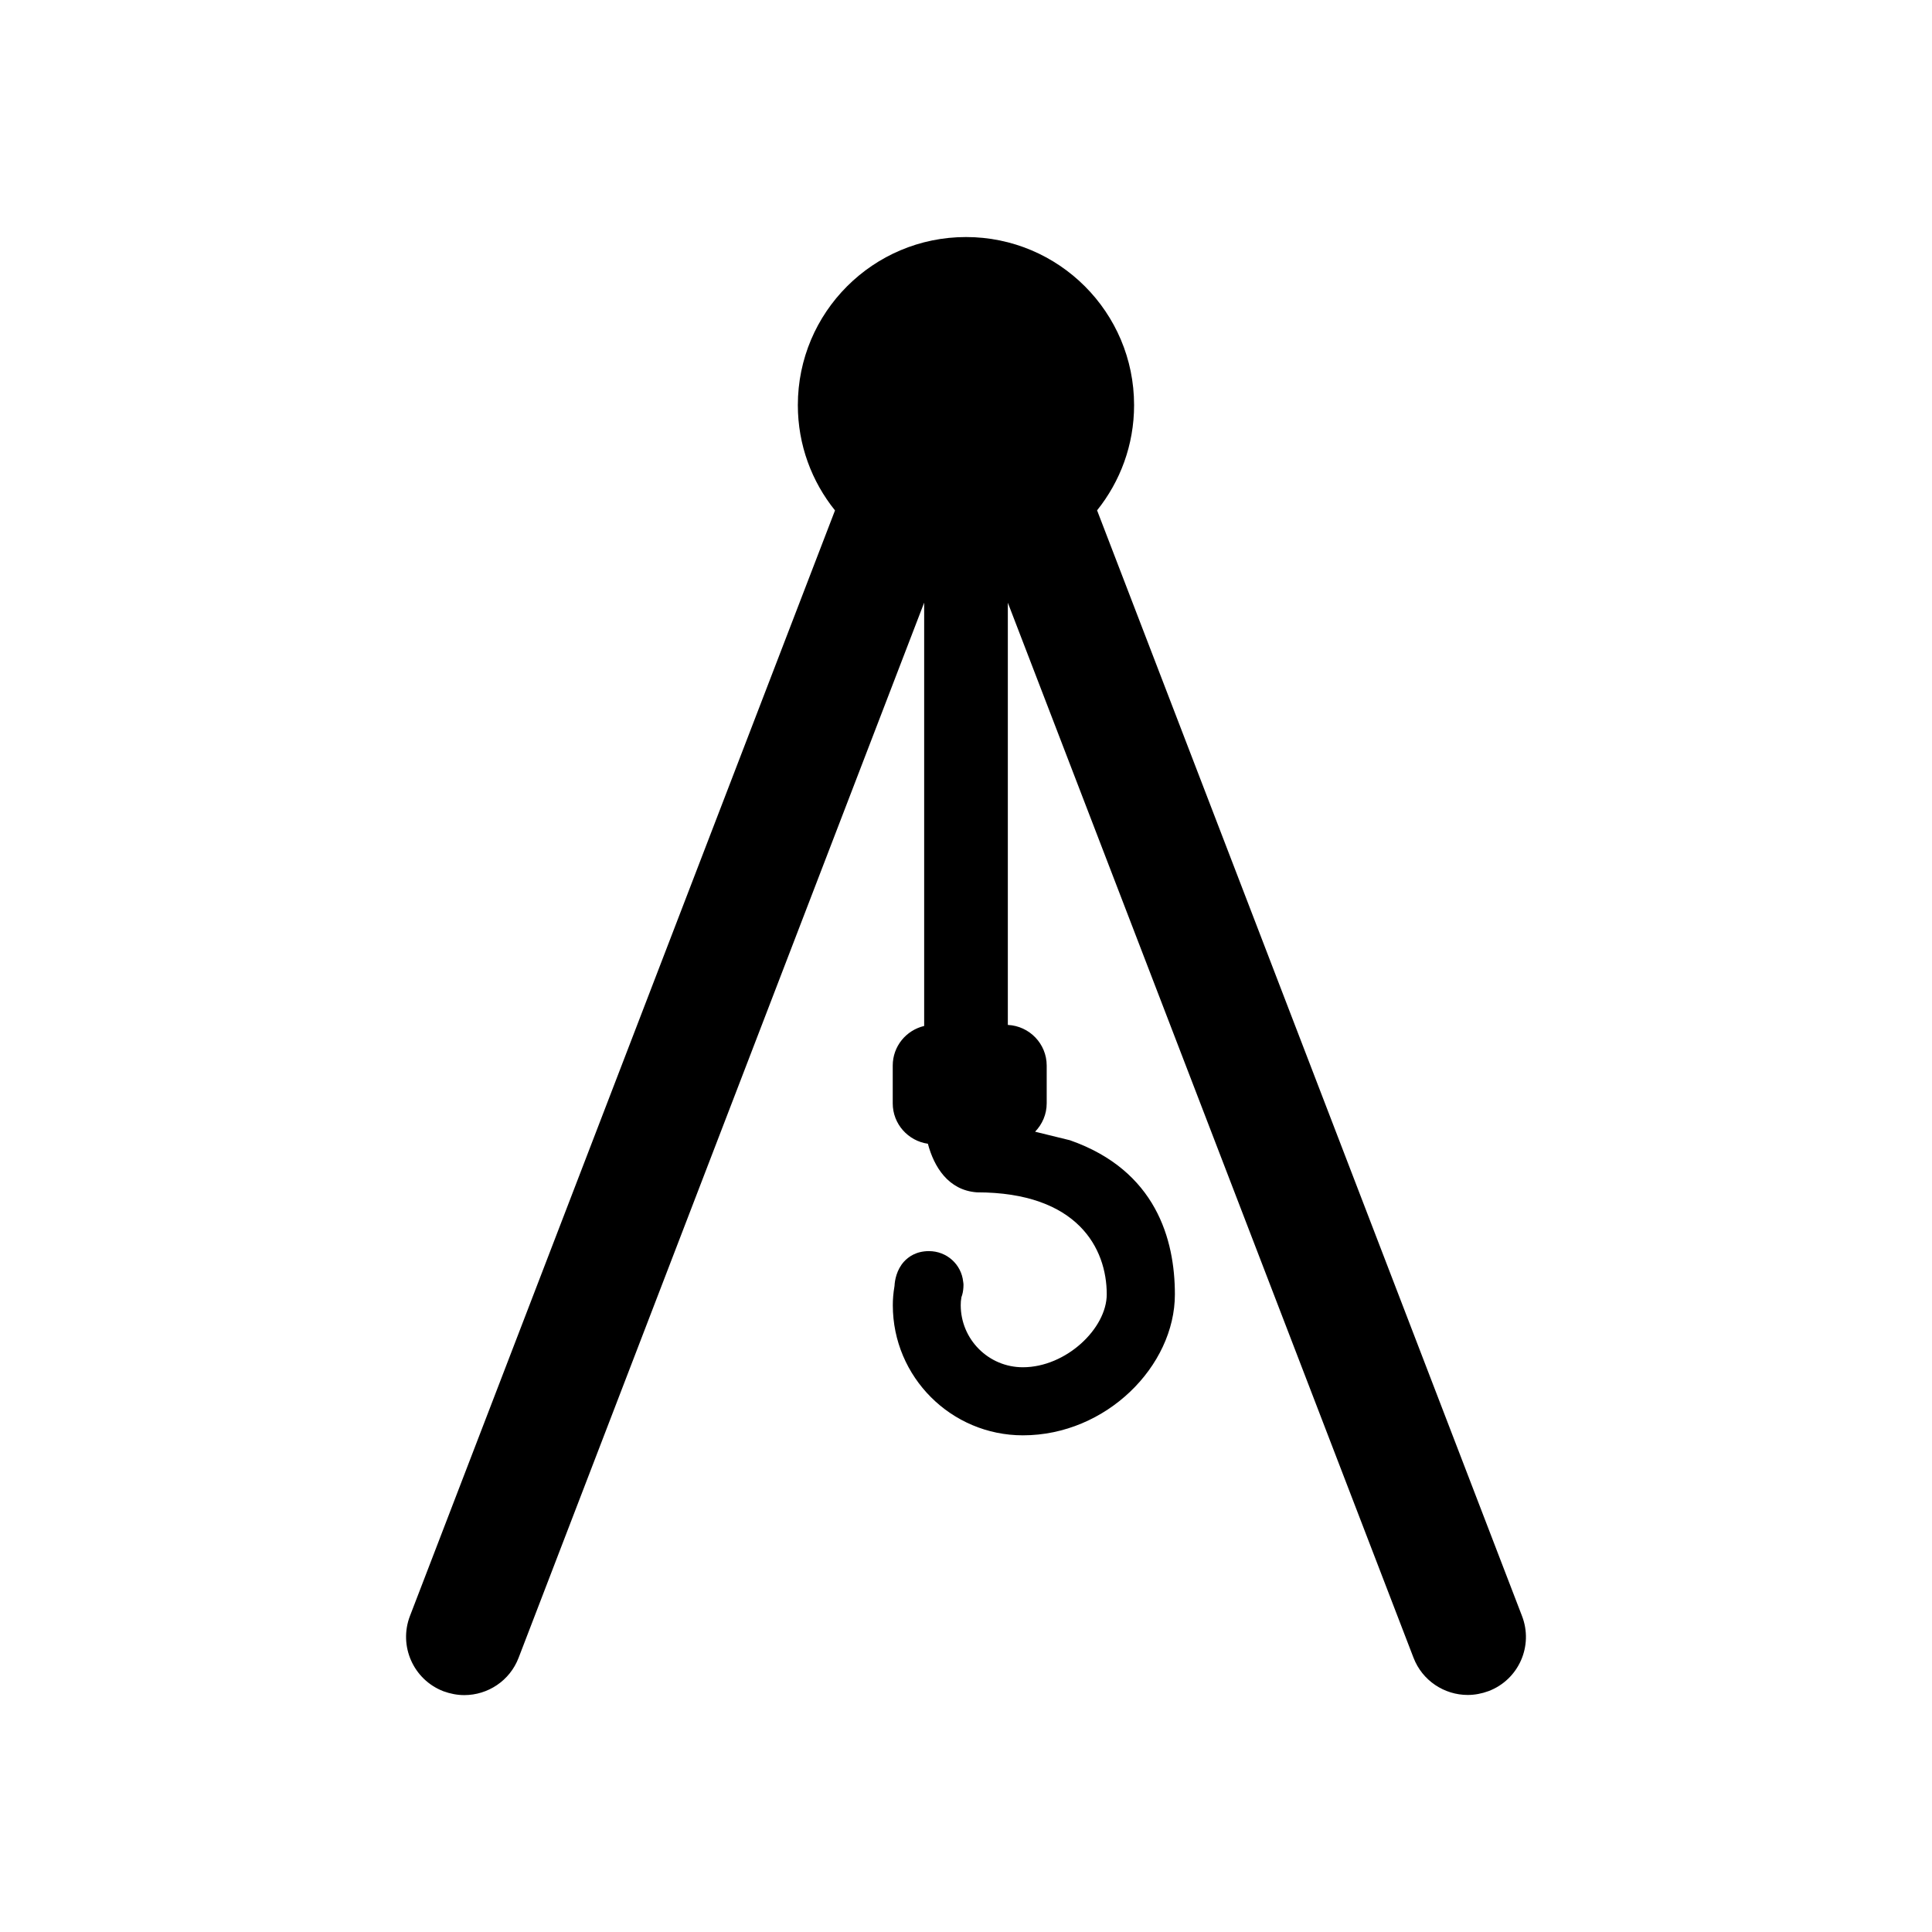
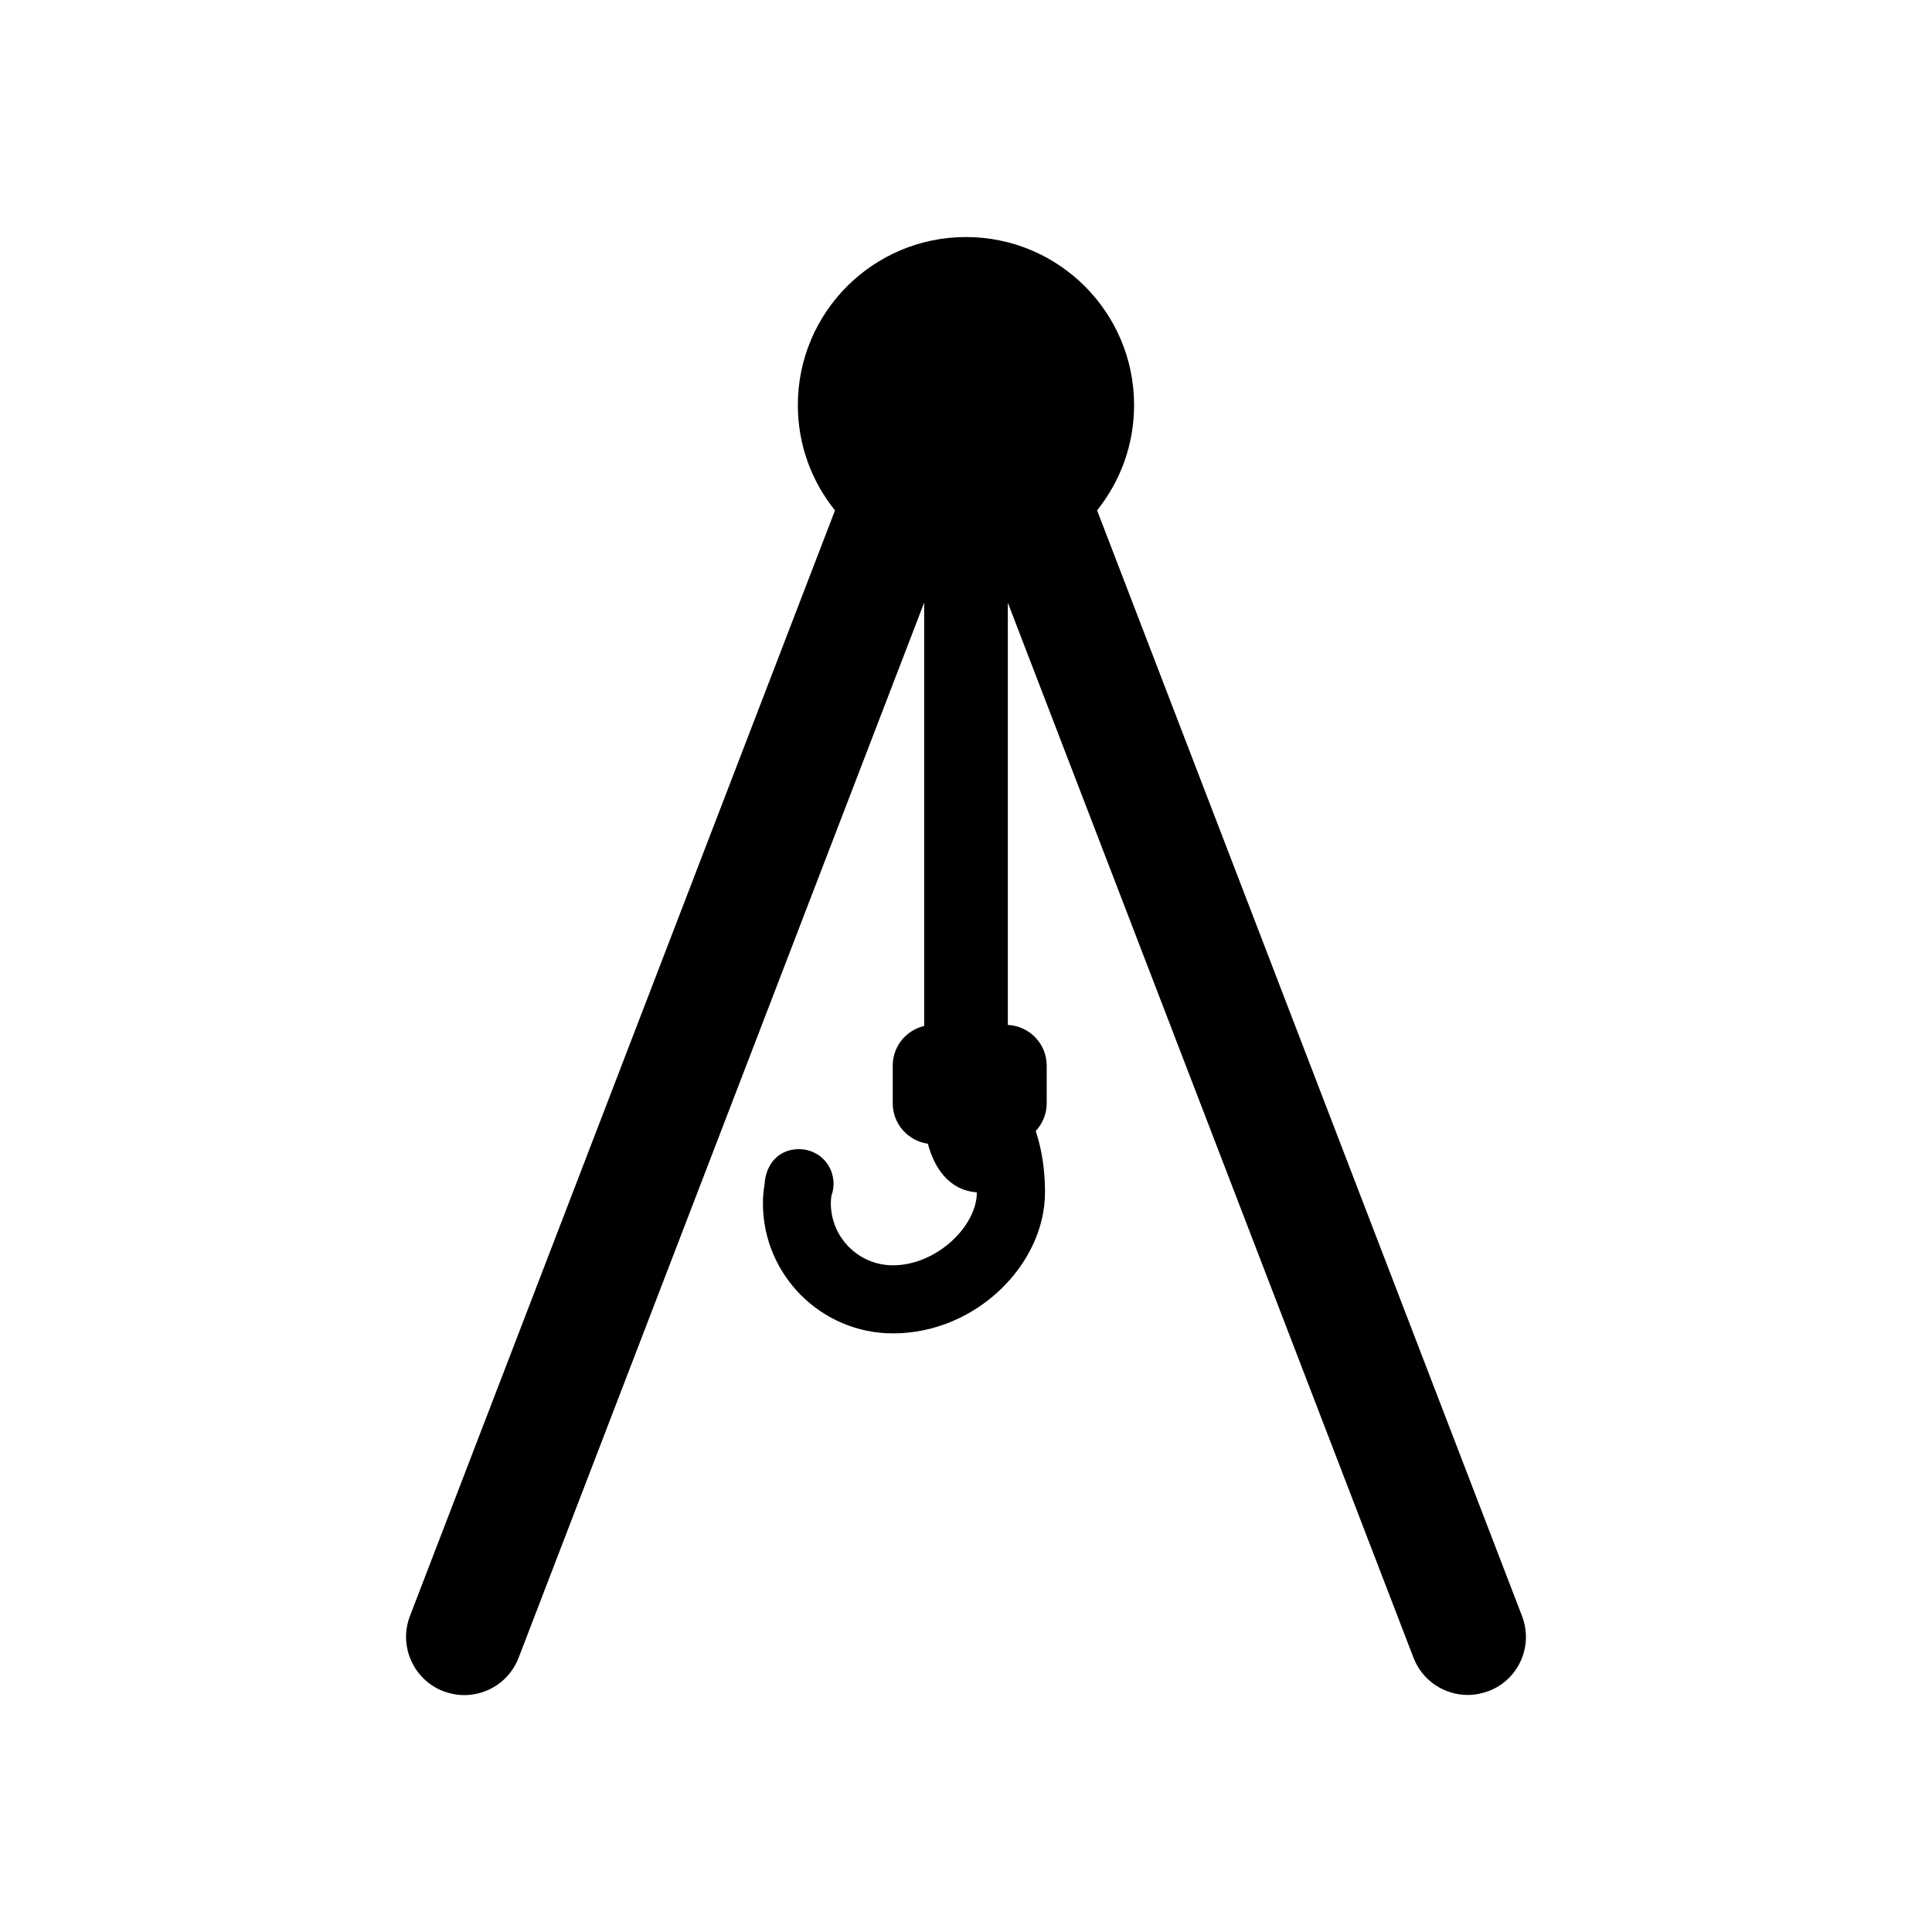
<svg xmlns="http://www.w3.org/2000/svg" version="1.1" id="Layer_1" x="0px" y="0px" width="26px" height="26px" viewBox="0 0 26 26" enable-background="new 0 0 26 26" xml:space="preserve">
-   <path d="M20.482,21.746L14.764,6.868c0.311-0.388,0.498-0.879,0.498-1.416c0-1.25-1.014-2.262-2.262-2.262  c-1.25,0-2.263,1.013-2.263,2.262c0,0.537,0.188,1.029,0.5,1.417l-5.72,14.878c-0.155,0.404,0.046,0.857,0.45,1.013  c0.093,0.034,0.188,0.052,0.281,0.052c0.315,0,0.612-0.191,0.731-0.502L12.437,8.11v5.697c-0.242,0.057-0.423,0.273-0.423,0.533  v0.509c0,0.277,0.207,0.505,0.473,0.543c0.081,0.306,0.272,0.626,0.659,0.654c1.359,0,1.748,0.756,1.748,1.372  c0,0.46-0.547,0.982-1.129,0.982c-0.462,0-0.836-0.375-0.836-0.836c0-0.032,0.002-0.067,0.009-0.106  c0.016-0.041,0.024-0.086,0.027-0.133c0.002-0.023,0.002-0.049-0.003-0.075c-0.024-0.235-0.221-0.413-0.461-0.413  c-0.173,0-0.278,0.078-0.337,0.143c-0.098,0.109-0.123,0.251-0.126,0.325c-0.017,0.099-0.023,0.181-0.023,0.26  c0,0.966,0.785,1.751,1.751,1.751c1.121,0,2.045-0.933,2.045-1.897c0-0.738-0.254-1.668-1.412-2.074L13.93,15.23  c0.096-0.1,0.156-0.233,0.156-0.382V14.34c0-0.294-0.233-0.533-0.523-0.547V8.111l5.459,14.197c0.119,0.311,0.416,0.502,0.73,0.502  c0.094,0,0.189-0.018,0.281-0.052C20.438,22.604,20.639,22.15,20.482,21.746z" />
+   <path d="M20.482,21.746L14.764,6.868c0.311-0.388,0.498-0.879,0.498-1.416c0-1.25-1.014-2.262-2.262-2.262  c-1.25,0-2.263,1.013-2.263,2.262c0,0.537,0.188,1.029,0.5,1.417l-5.72,14.878c-0.155,0.404,0.046,0.857,0.45,1.013  c0.093,0.034,0.188,0.052,0.281,0.052c0.315,0,0.612-0.191,0.731-0.502L12.437,8.11v5.697c-0.242,0.057-0.423,0.273-0.423,0.533  v0.509c0,0.277,0.207,0.505,0.473,0.543c0.081,0.306,0.272,0.626,0.659,0.654c0,0.46-0.547,0.982-1.129,0.982c-0.462,0-0.836-0.375-0.836-0.836c0-0.032,0.002-0.067,0.009-0.106  c0.016-0.041,0.024-0.086,0.027-0.133c0.002-0.023,0.002-0.049-0.003-0.075c-0.024-0.235-0.221-0.413-0.461-0.413  c-0.173,0-0.278,0.078-0.337,0.143c-0.098,0.109-0.123,0.251-0.126,0.325c-0.017,0.099-0.023,0.181-0.023,0.26  c0,0.966,0.785,1.751,1.751,1.751c1.121,0,2.045-0.933,2.045-1.897c0-0.738-0.254-1.668-1.412-2.074L13.93,15.23  c0.096-0.1,0.156-0.233,0.156-0.382V14.34c0-0.294-0.233-0.533-0.523-0.547V8.111l5.459,14.197c0.119,0.311,0.416,0.502,0.73,0.502  c0.094,0,0.189-0.018,0.281-0.052C20.438,22.604,20.639,22.15,20.482,21.746z" />
</svg>